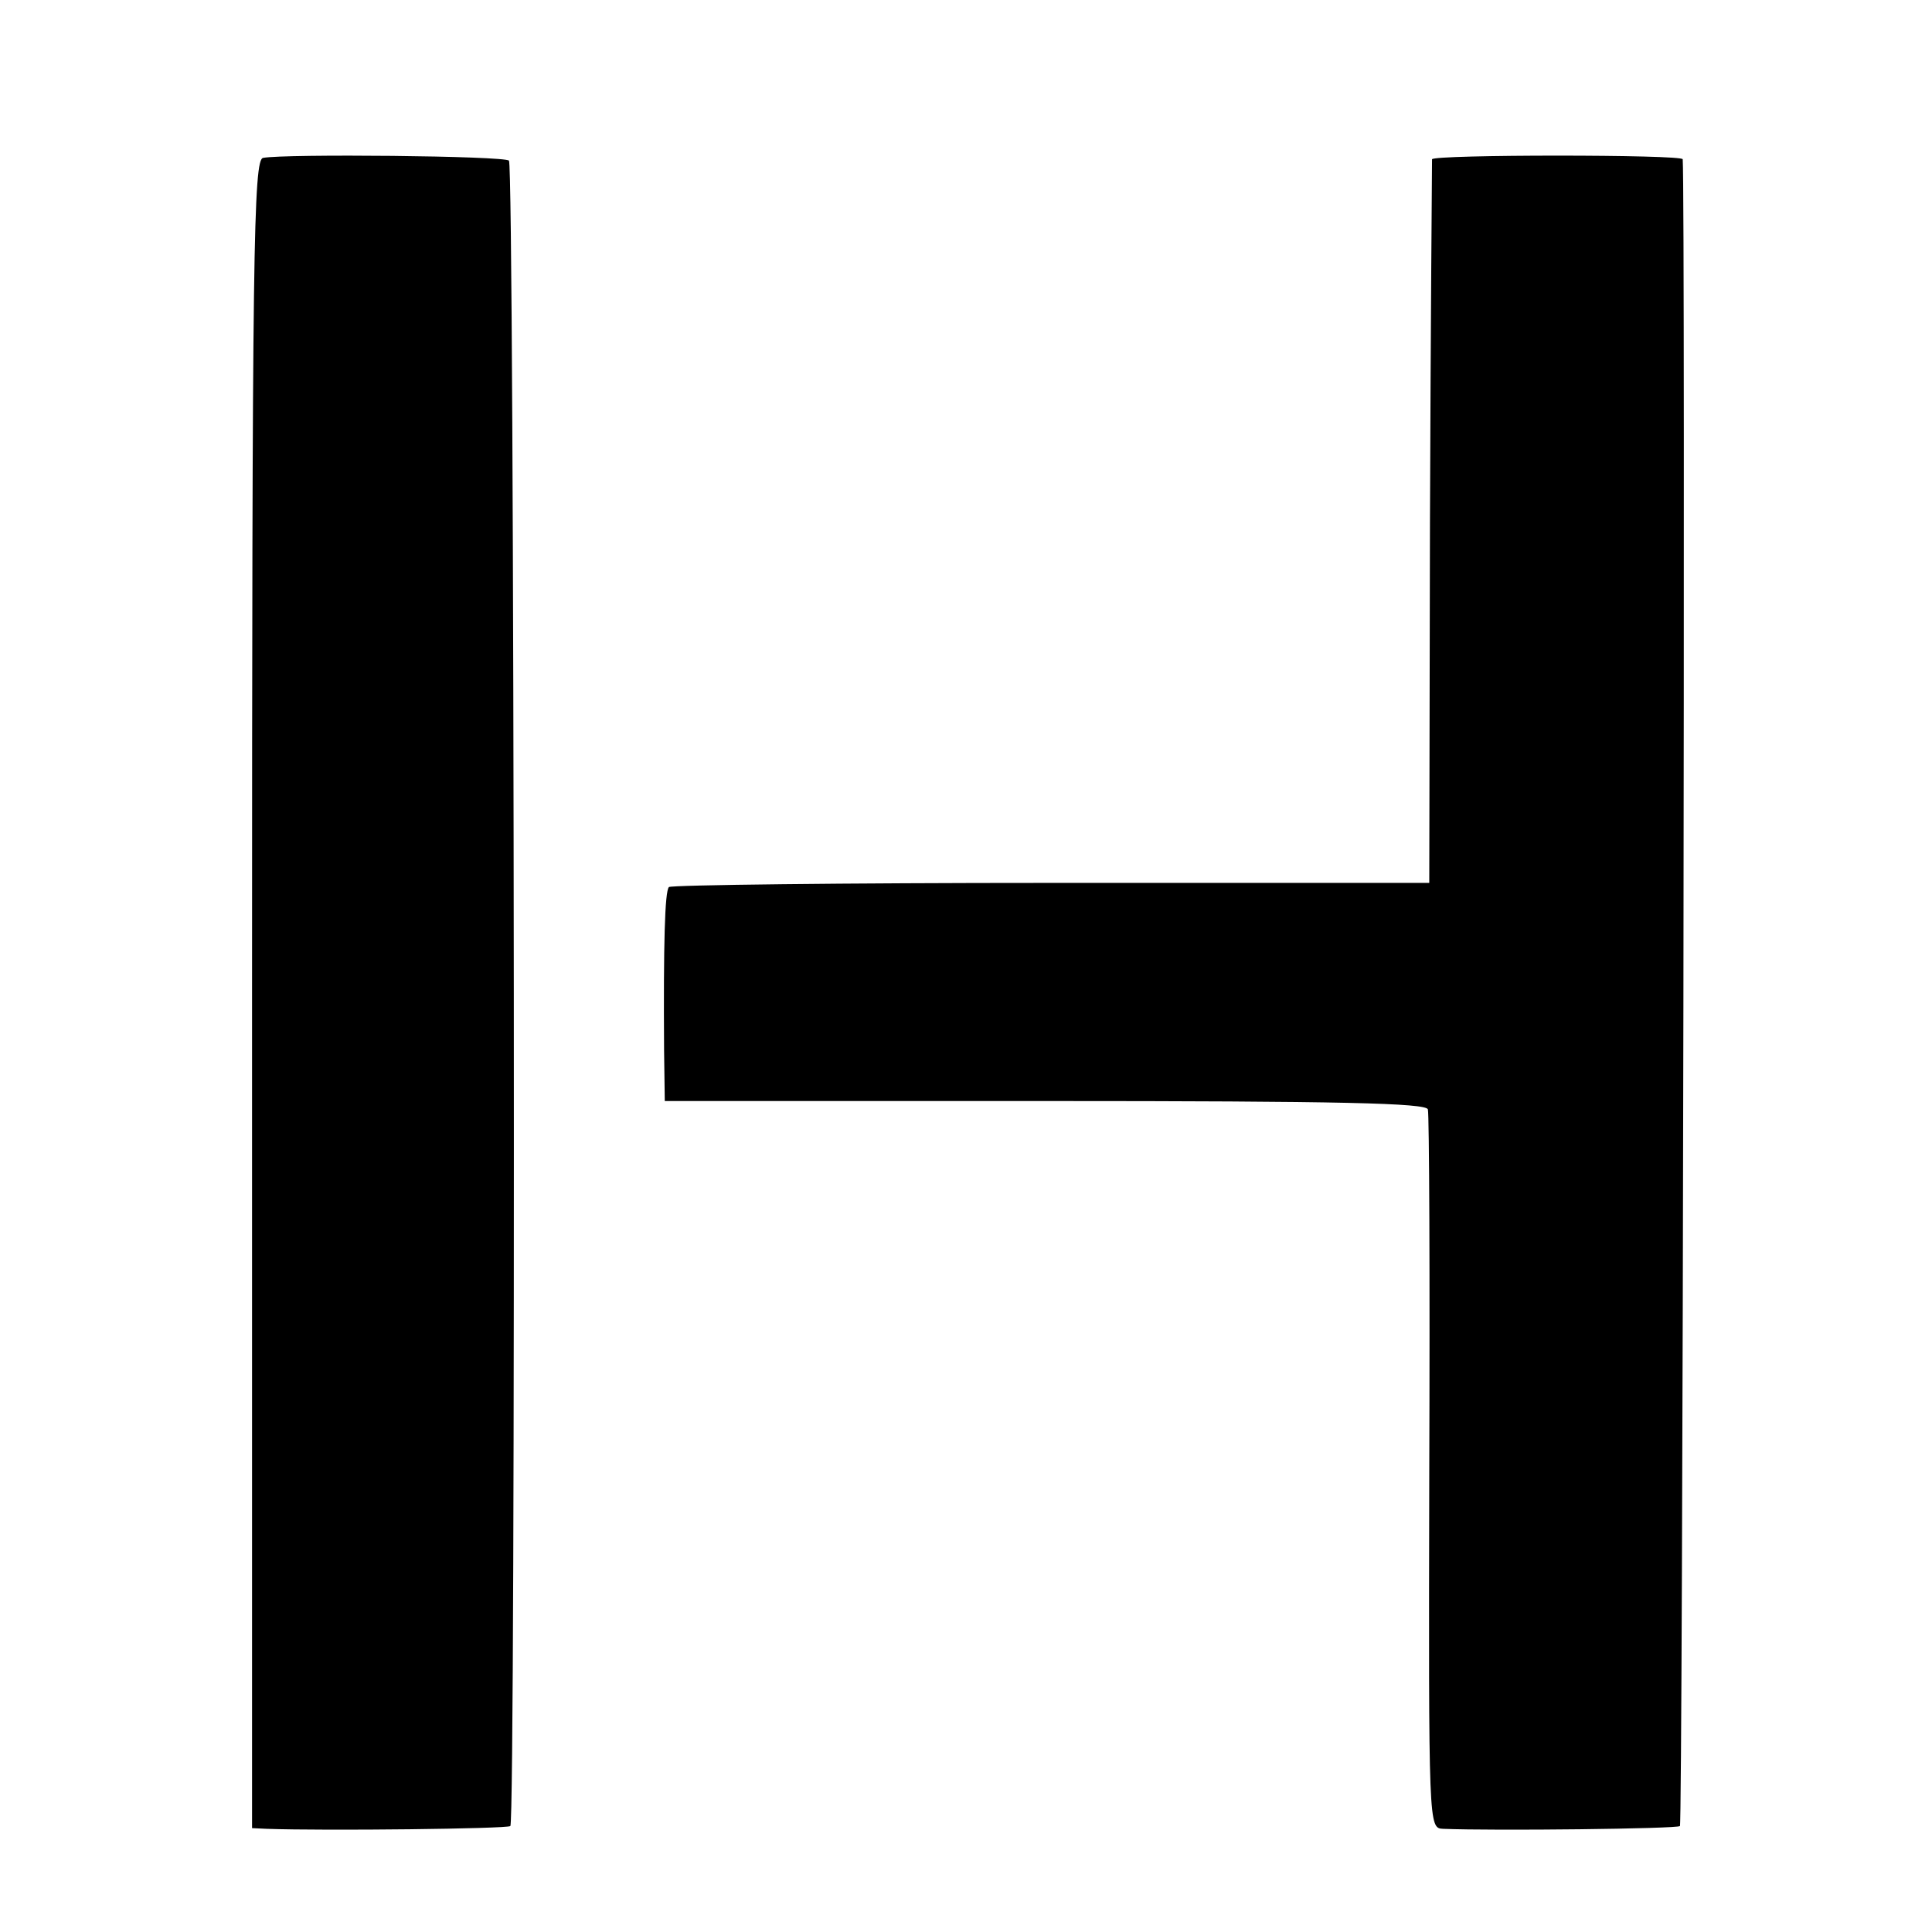
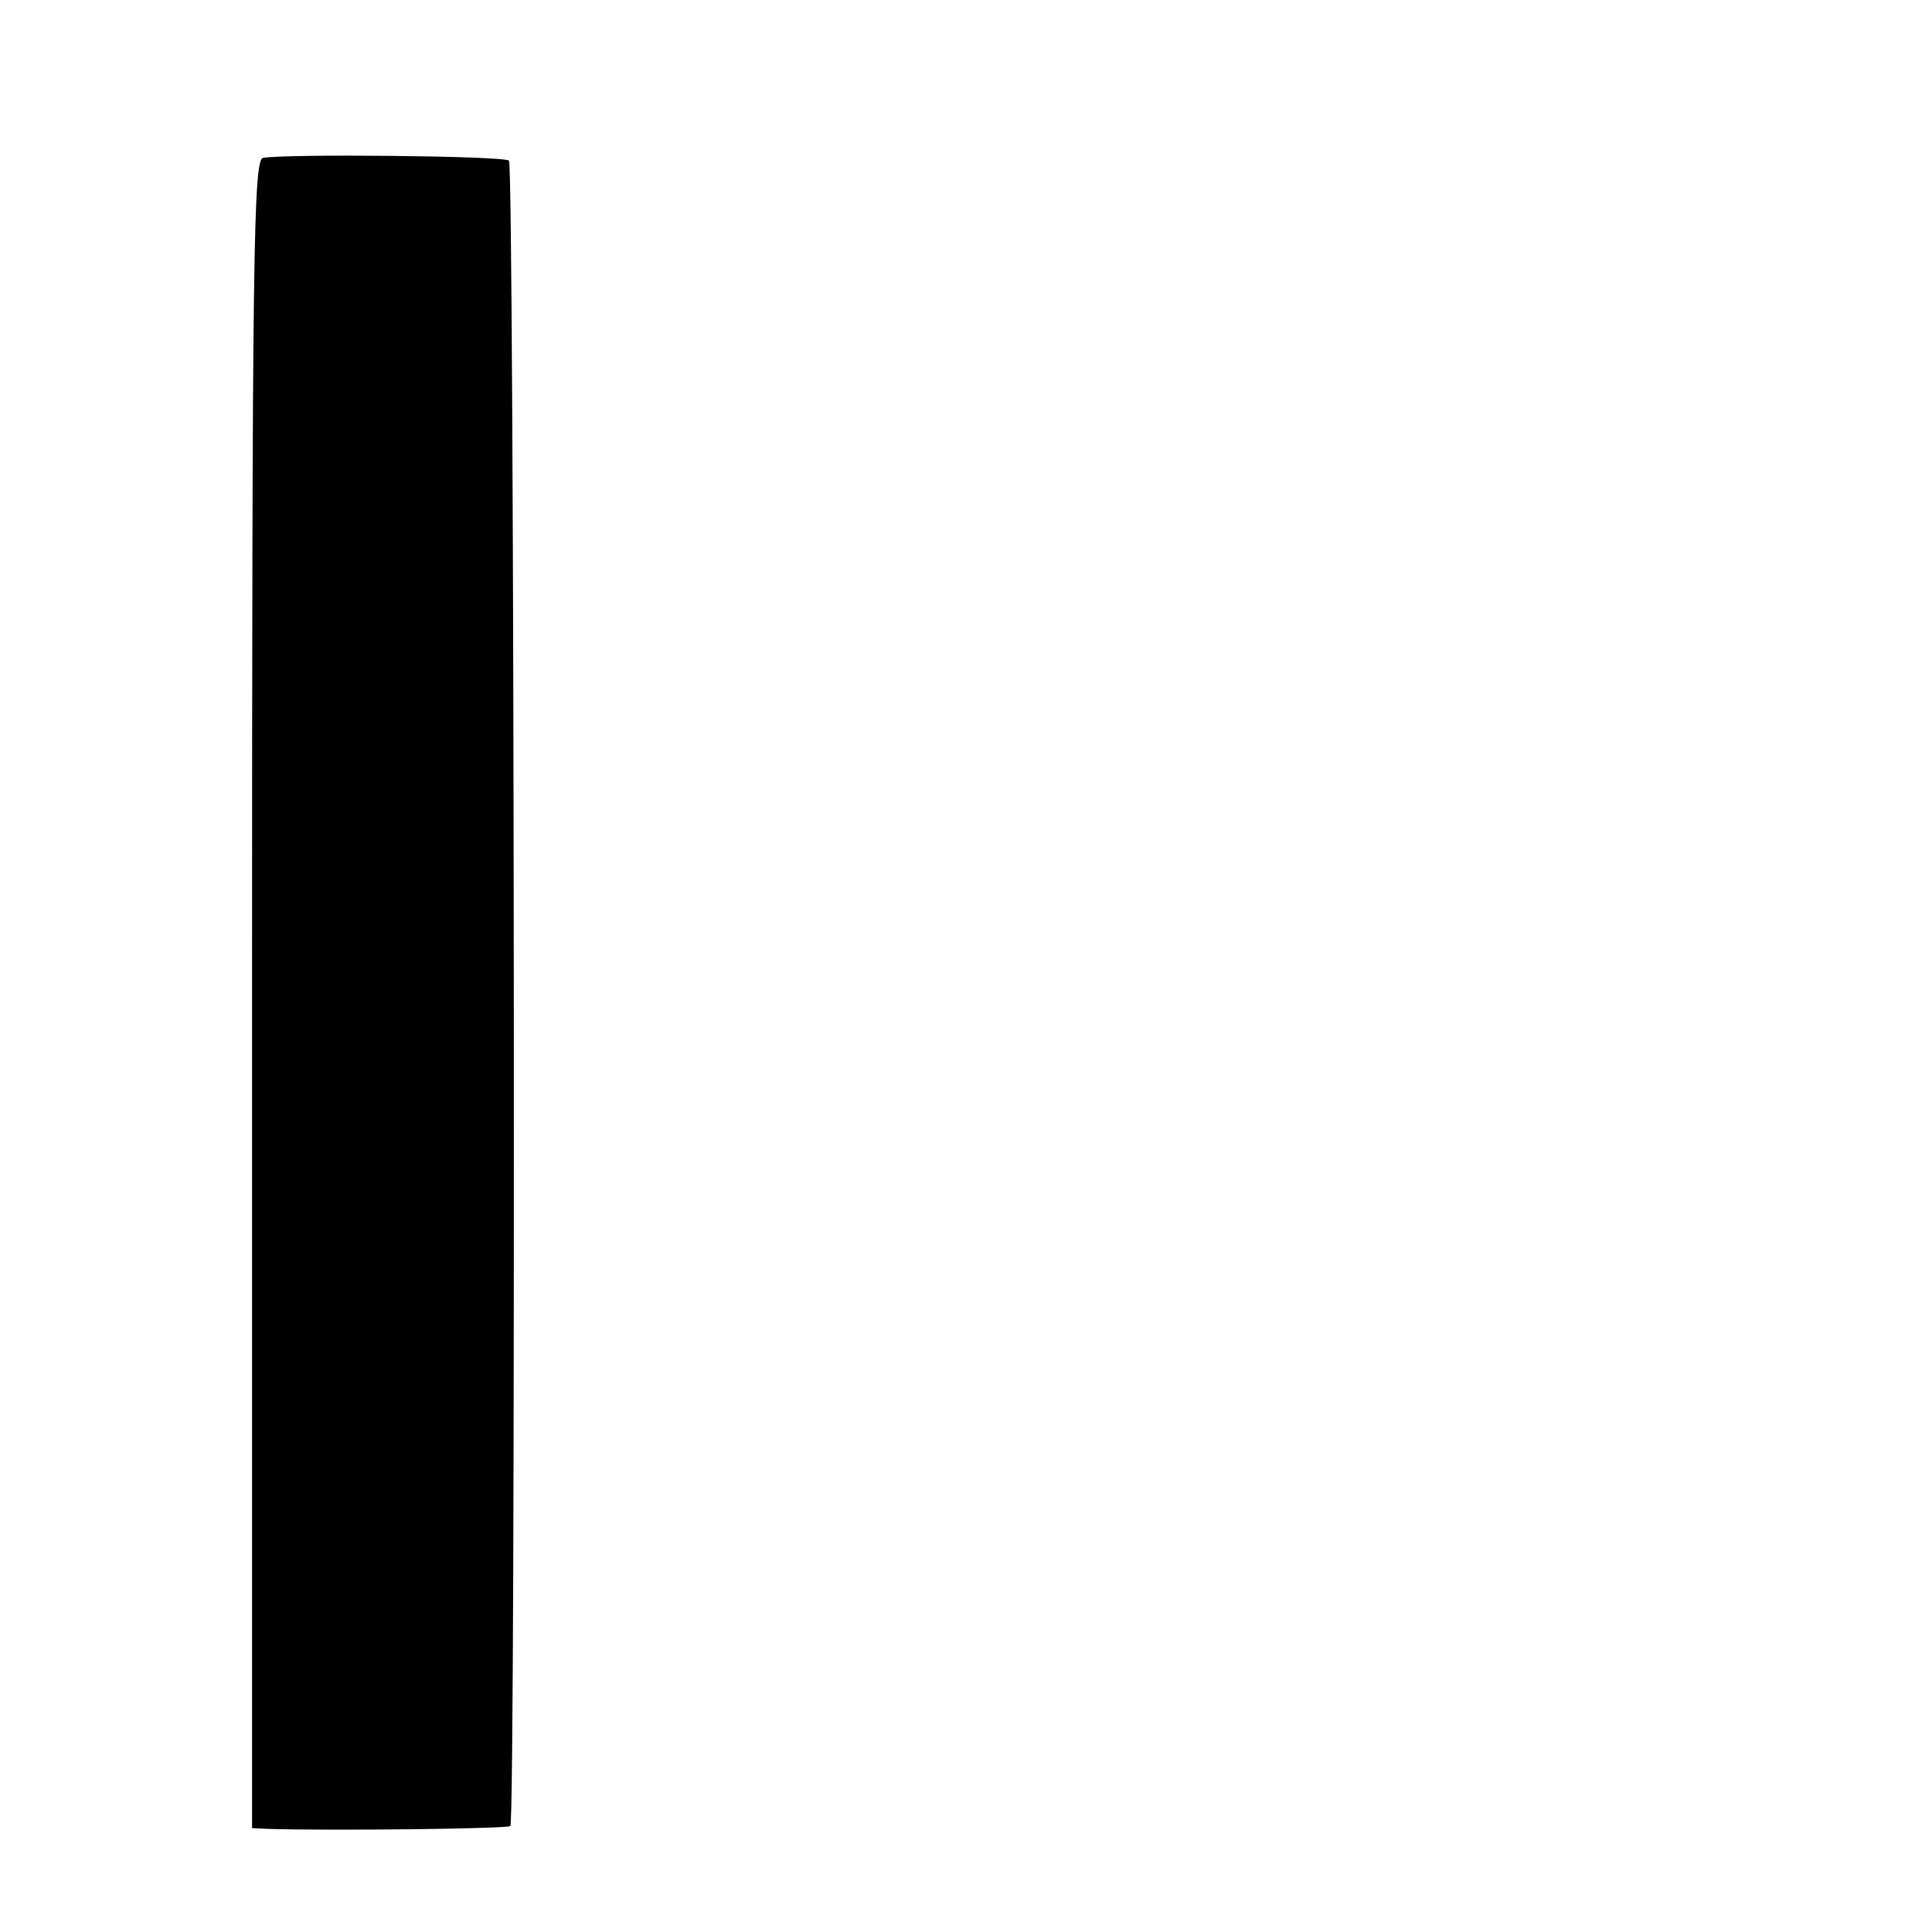
<svg xmlns="http://www.w3.org/2000/svg" version="1.0" width="279pt" height="279pt" viewBox="0 0 279 279" preserveAspectRatio="xMidYMid meet">
  <g transform="translate(0,279) scale(0.1,-0.1)" fill="#000000" stroke="none">
    <path d="M380 2562 c-14 -2 -16 -130 -16 -1207 l0 -1205 21 -1 c86 -3 347 0 352 4 8 8 6 2397 -2 2405 -6 7 -324 10 -355 4z" />
-     <path d="M2068 2560 c0 -3 -2 -239 -3 -525 l-1 -520 -546 0 c-301 0 -549 -3 -552 -6 -6 -6 -8 -82 -7 -236 l1 -73 549 0 c430 0 550 -3 553 -12 2 -7 3 -244 2 -525 -1 -513 -1 -513 20 -514 74 -3 338 0 342 4 4 3 8 2350 4 2407 0 7 -360 7 -362 0z" />
  </g>
</svg>